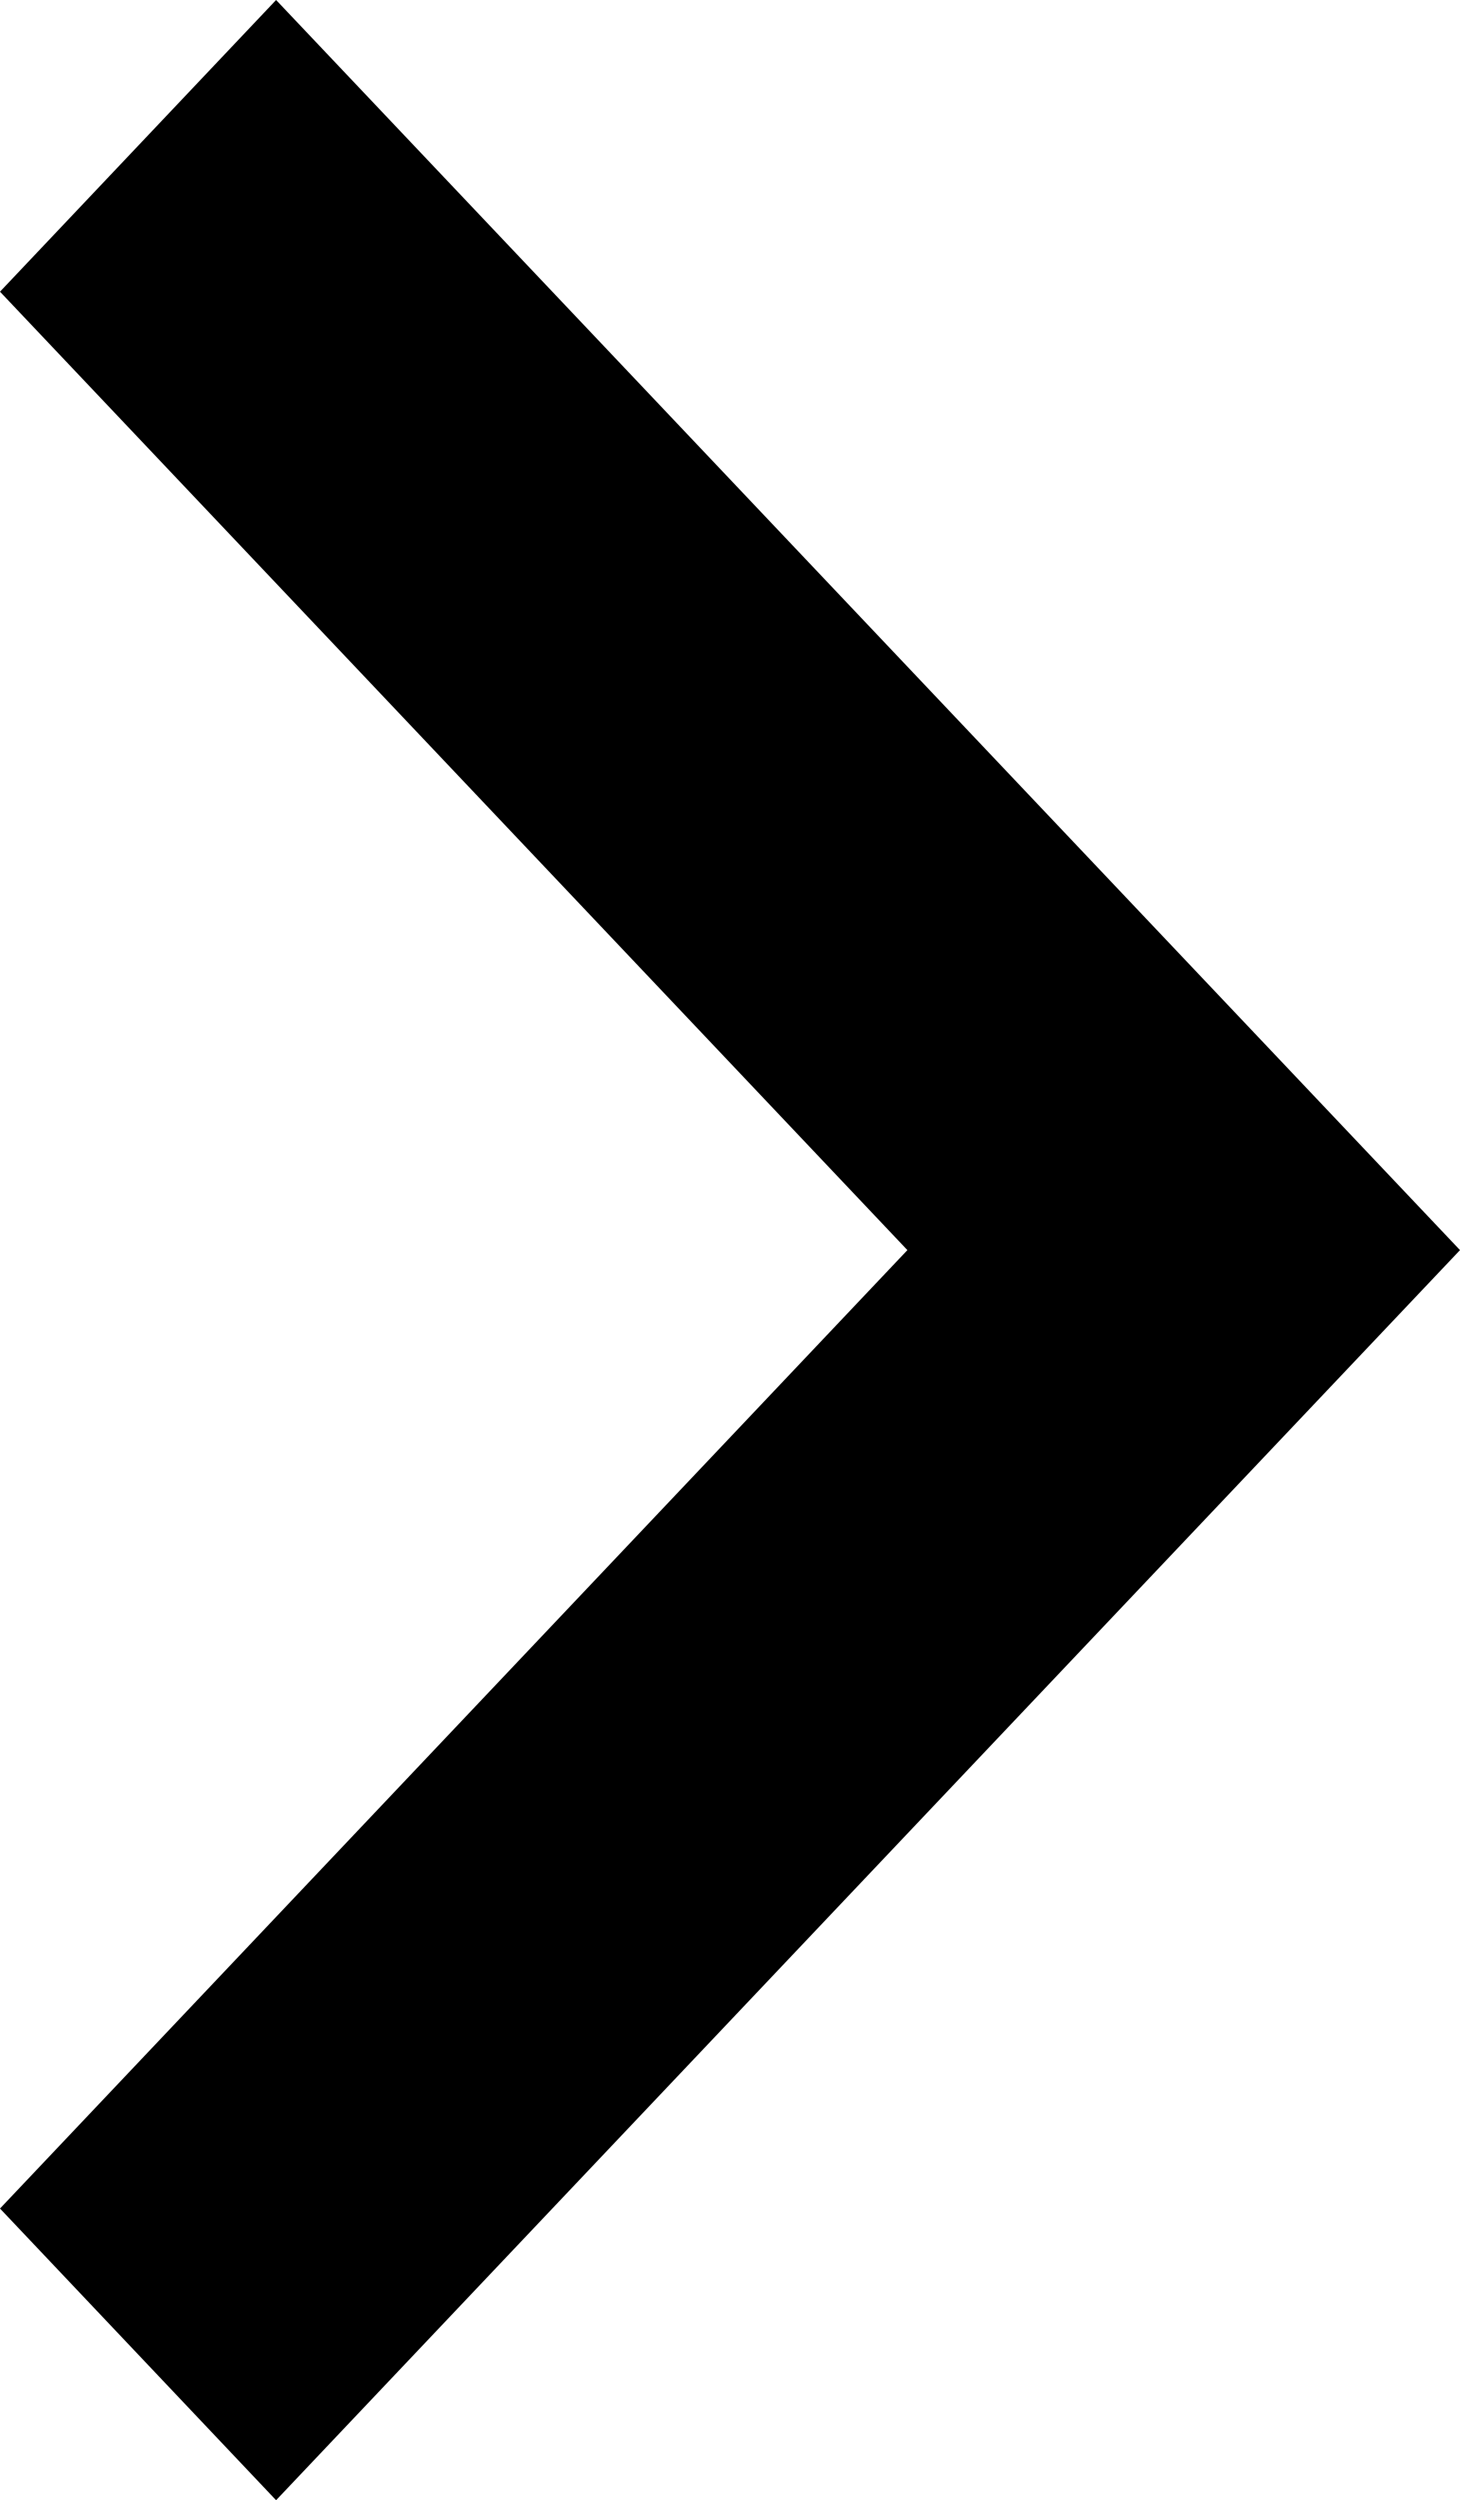
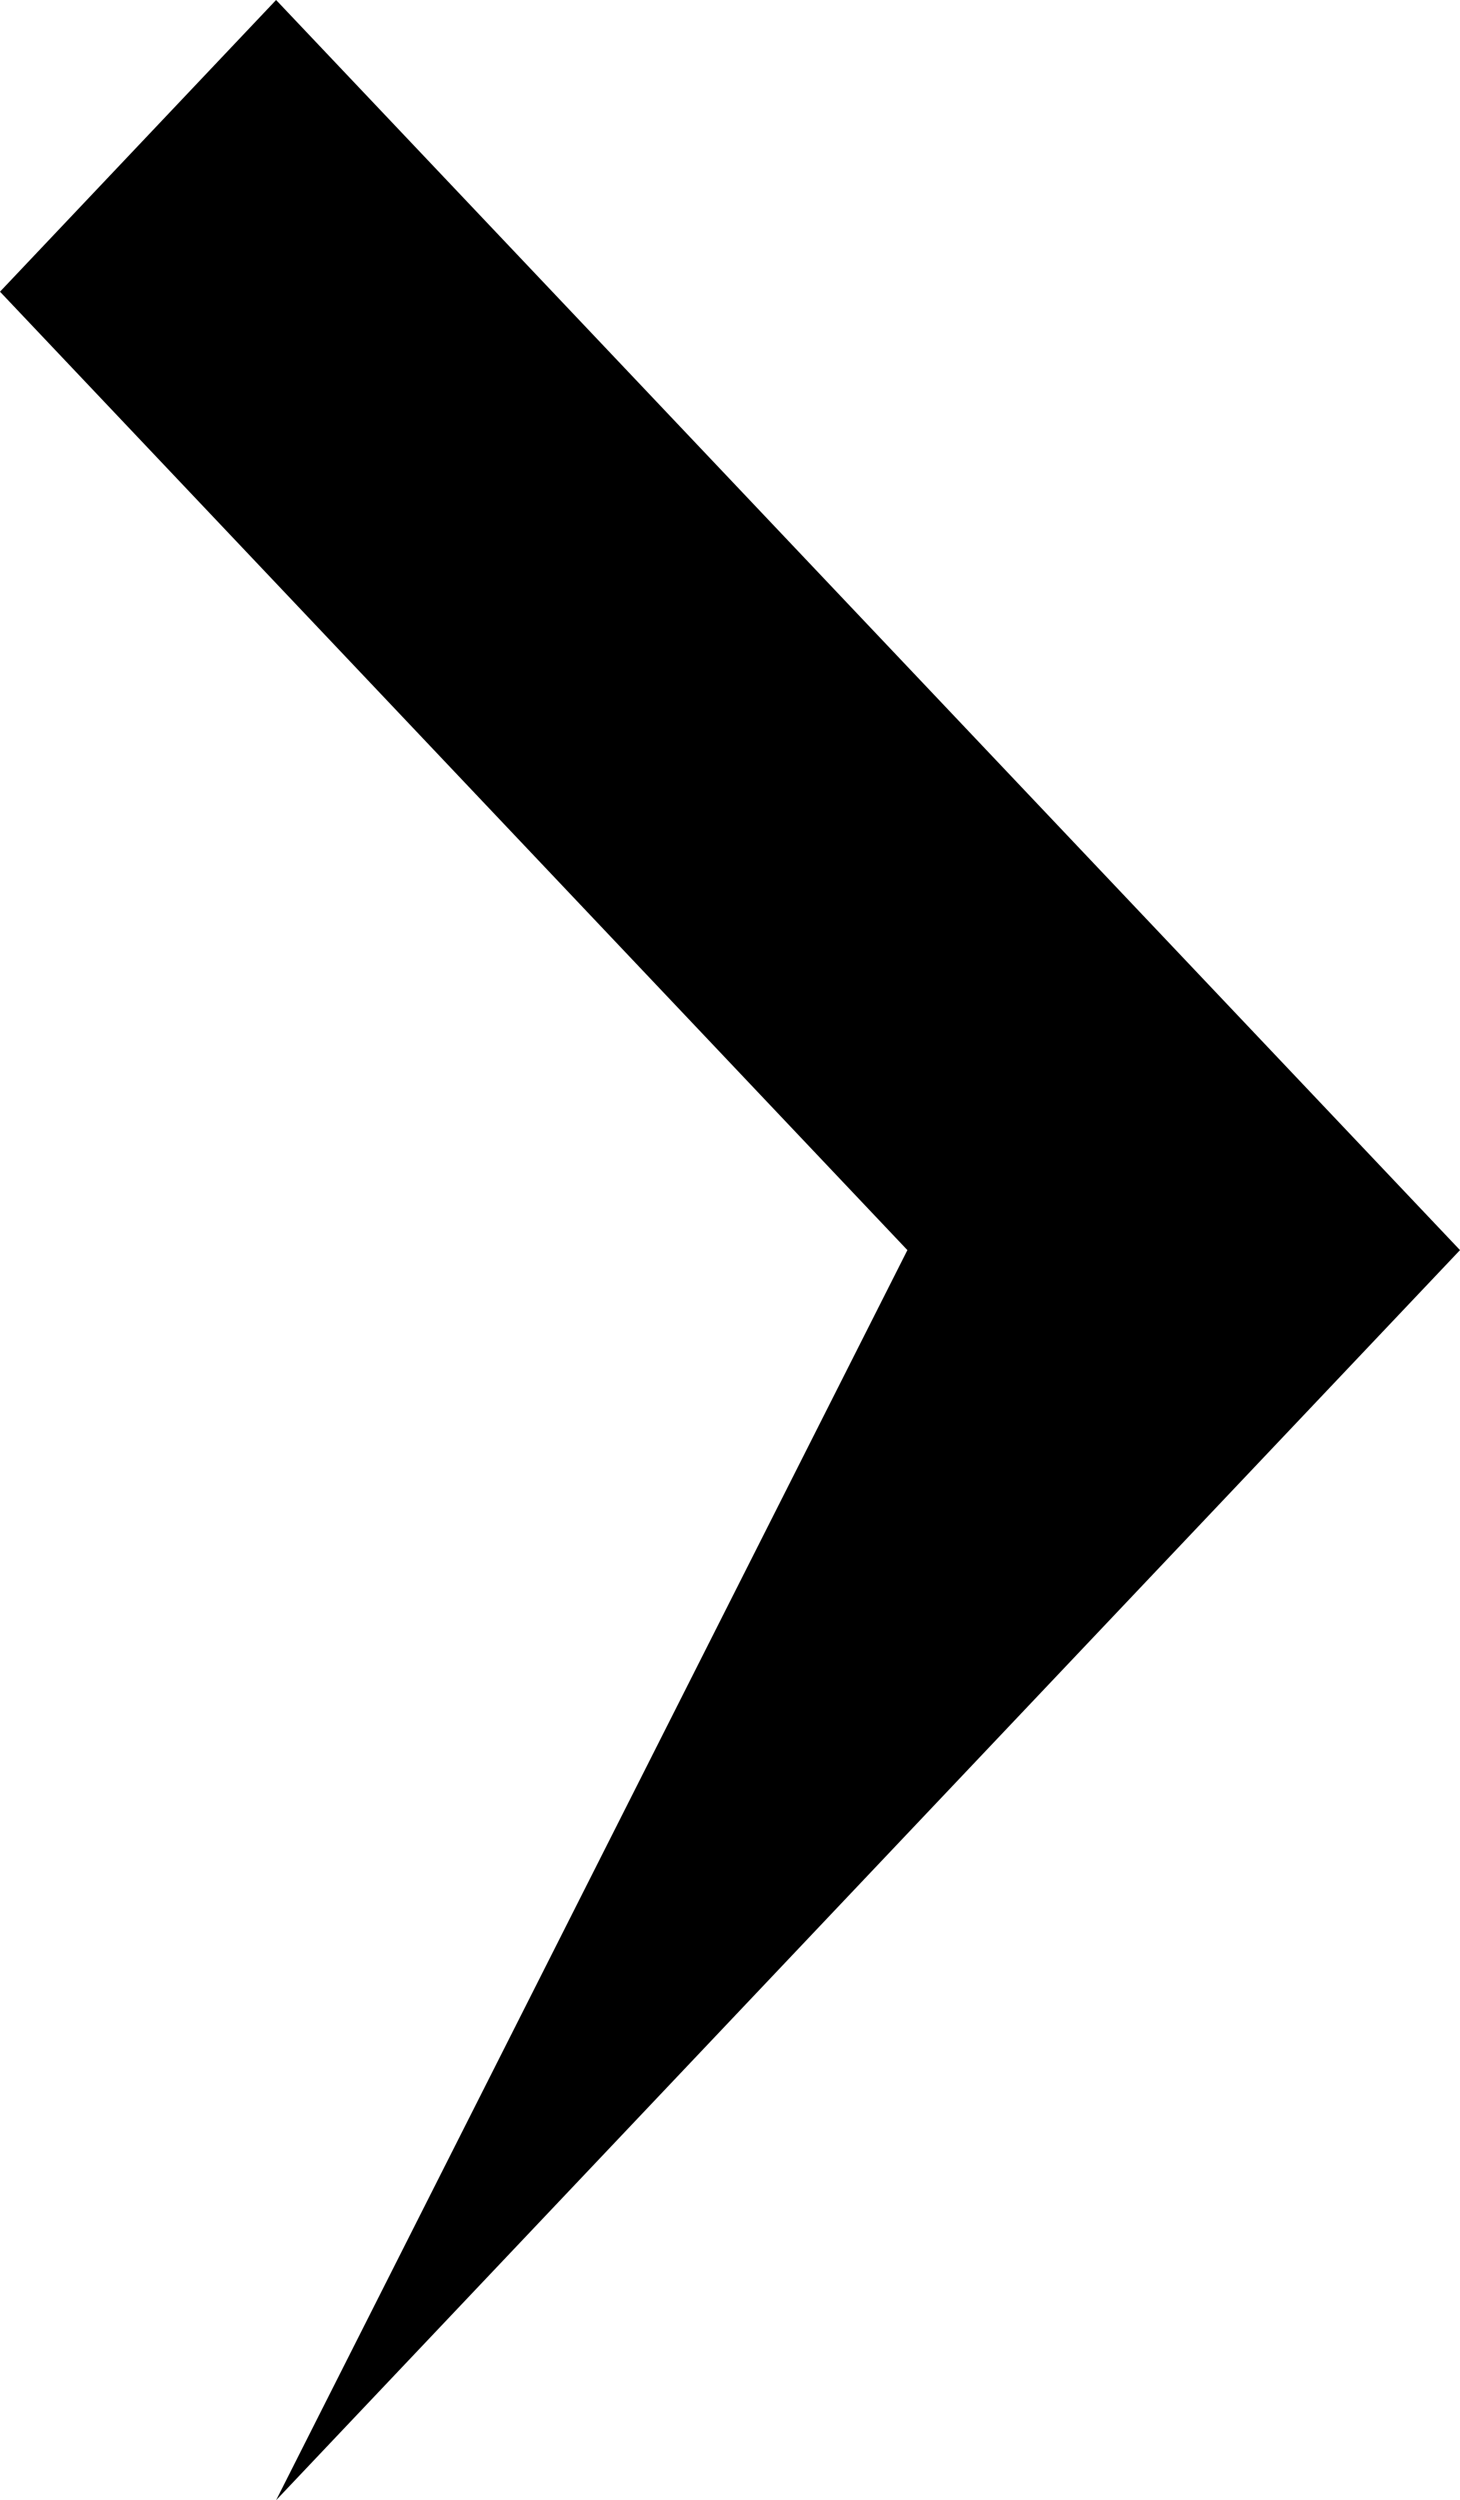
<svg xmlns="http://www.w3.org/2000/svg" version="1.1" id="Layer_1" x="0px" y="0px" width="7.012px" height="12px" viewBox="0 0 7.012 12" enable-background="new 0 0 7.012 12" xml:space="preserve">
-   <path d="M1.326,0L0,1.4L4.358,6L0,10.6L1.326,12l5.686-6L1.326,0z" />
+   <path d="M1.326,0L0,1.4L4.358,6L1.326,12l5.686-6L1.326,0z" />
</svg>